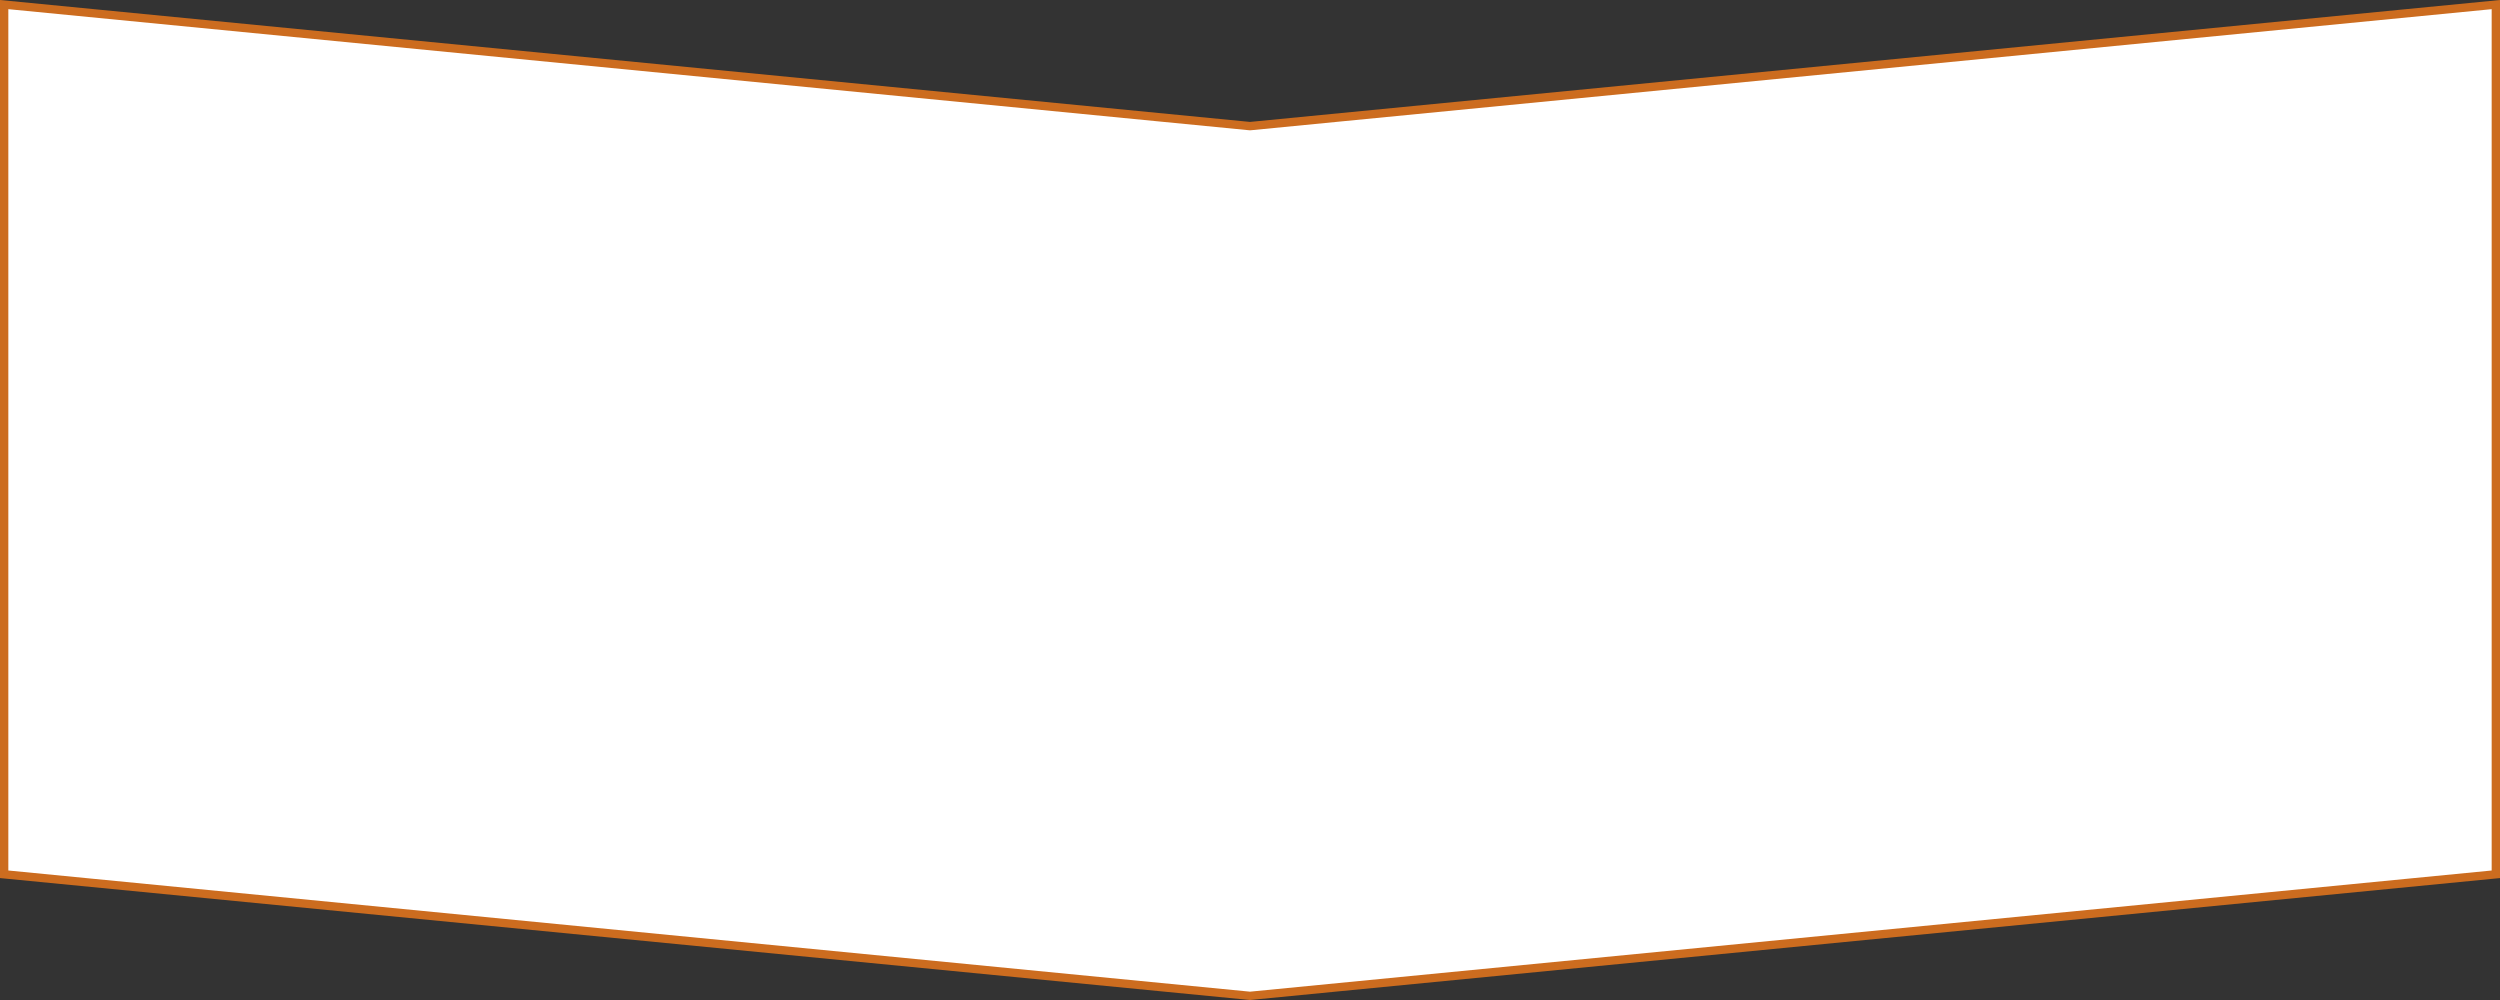
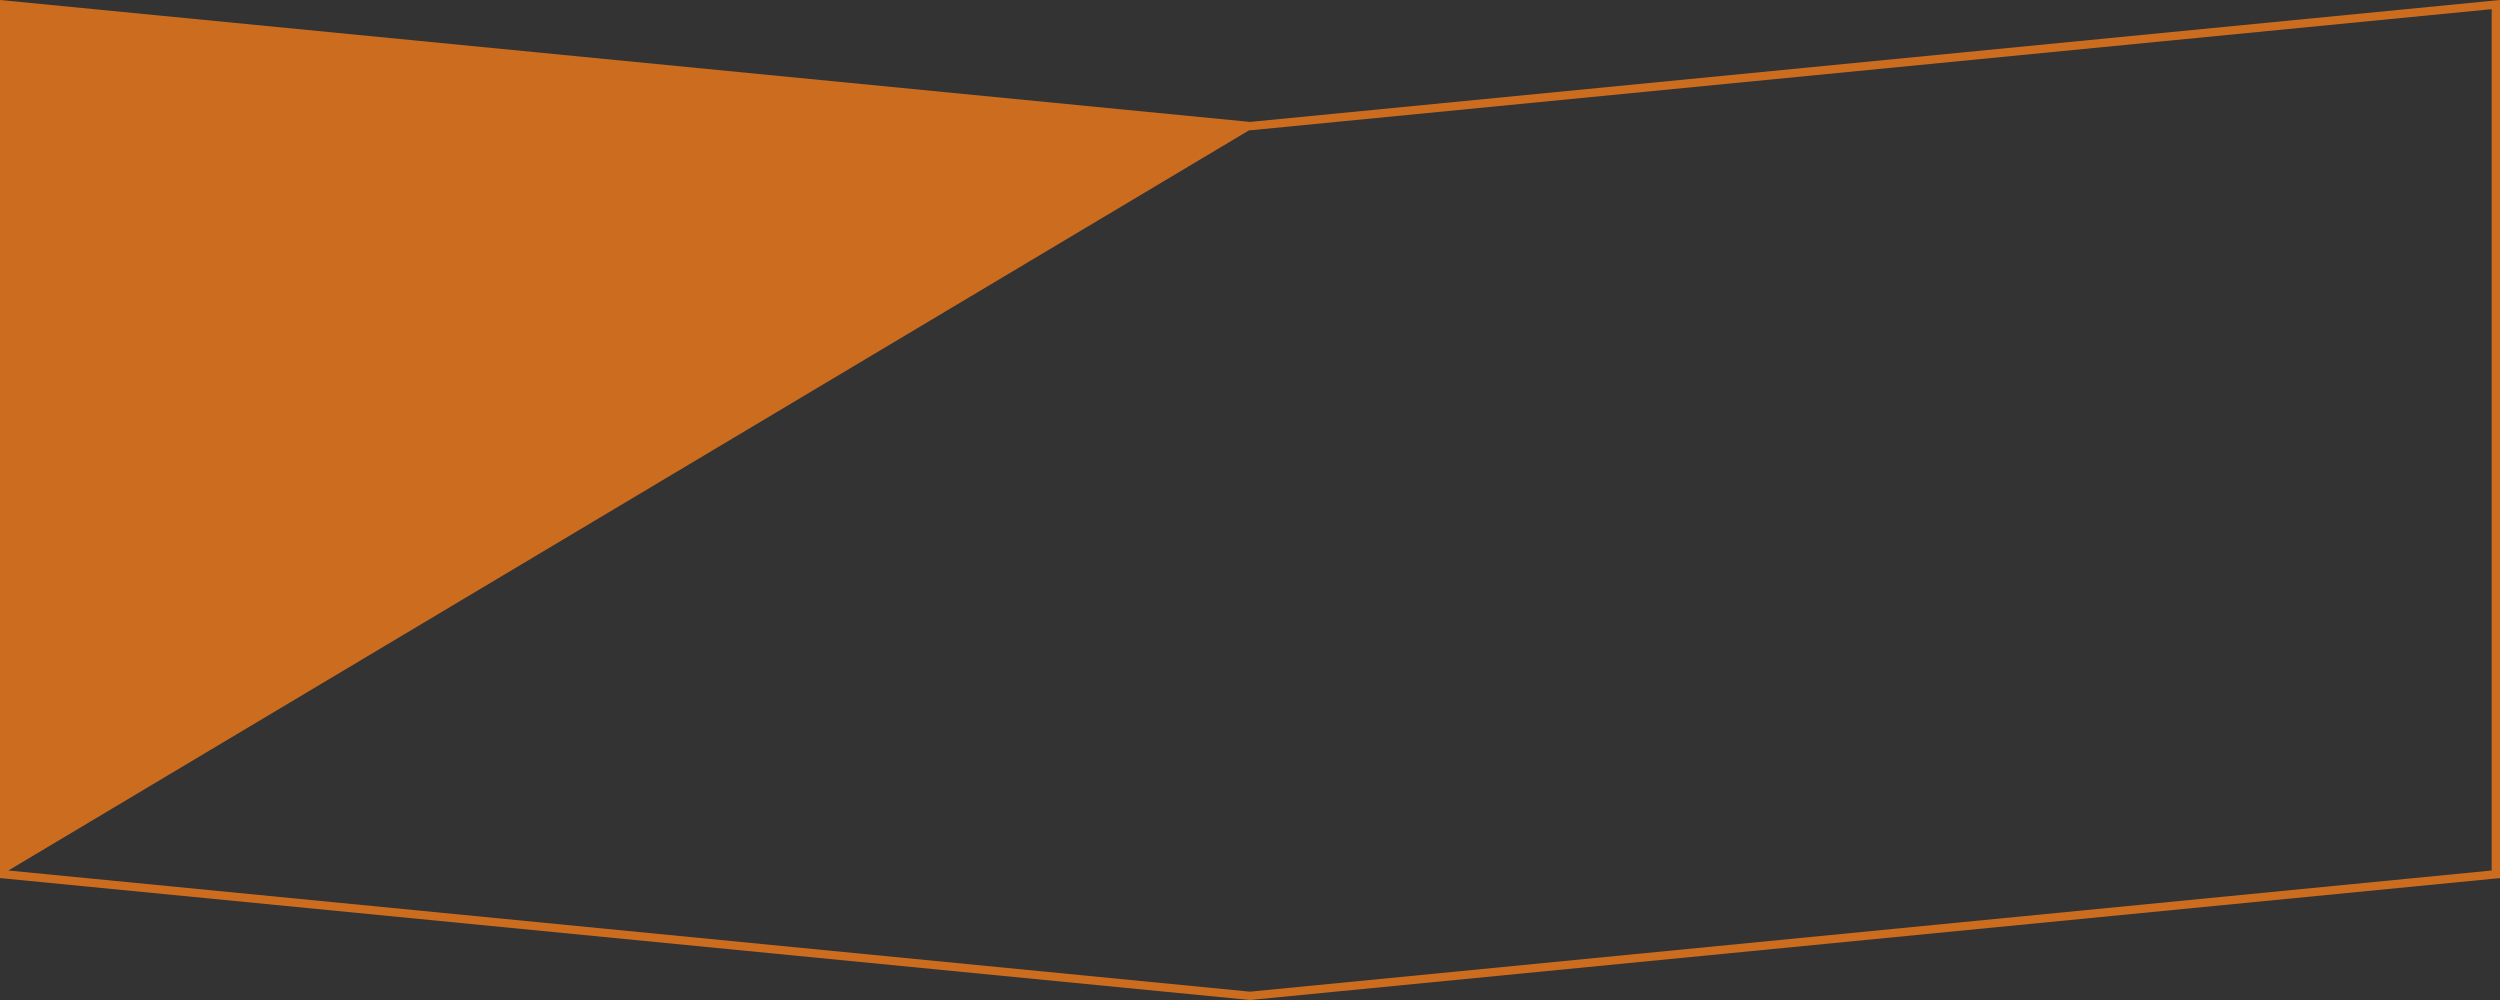
<svg xmlns="http://www.w3.org/2000/svg" viewBox="0 0 300 120">
  <rect x="0" y="0" width="300" height="120" fill="#333333" stroke="none" />
  <defs>
    <style>.cls-1{fill:#fff;fill-rule:evenodd;}.cls-2{fill:#cc6c1f;}</style>
  </defs>
  <g id="レイヤー_2" data-name="レイヤー 2">
    <g id="レイヤー_2-2" data-name="レイヤー 2">
-       <polygon class="cls-1" points="0.5 104.91 0.5 0.55 149.95 15.13 299.5 0.55 299.5 104.91 150 119.5 0.5 104.91" />
-       <path class="cls-2" d="M299,1.1V104.46L150,119,1,104.46V1.1L149.9,15.63h.2L299,1.1M300,0,150,14.63,0,0V105.37L150,120l150-14.63V0Z" />
+       <path class="cls-2" d="M299,1.1V104.46L150,119,1,104.46L149.9,15.63h.2L299,1.1M300,0,150,14.63,0,0V105.37L150,120l150-14.63V0Z" />
    </g>
  </g>
</svg>